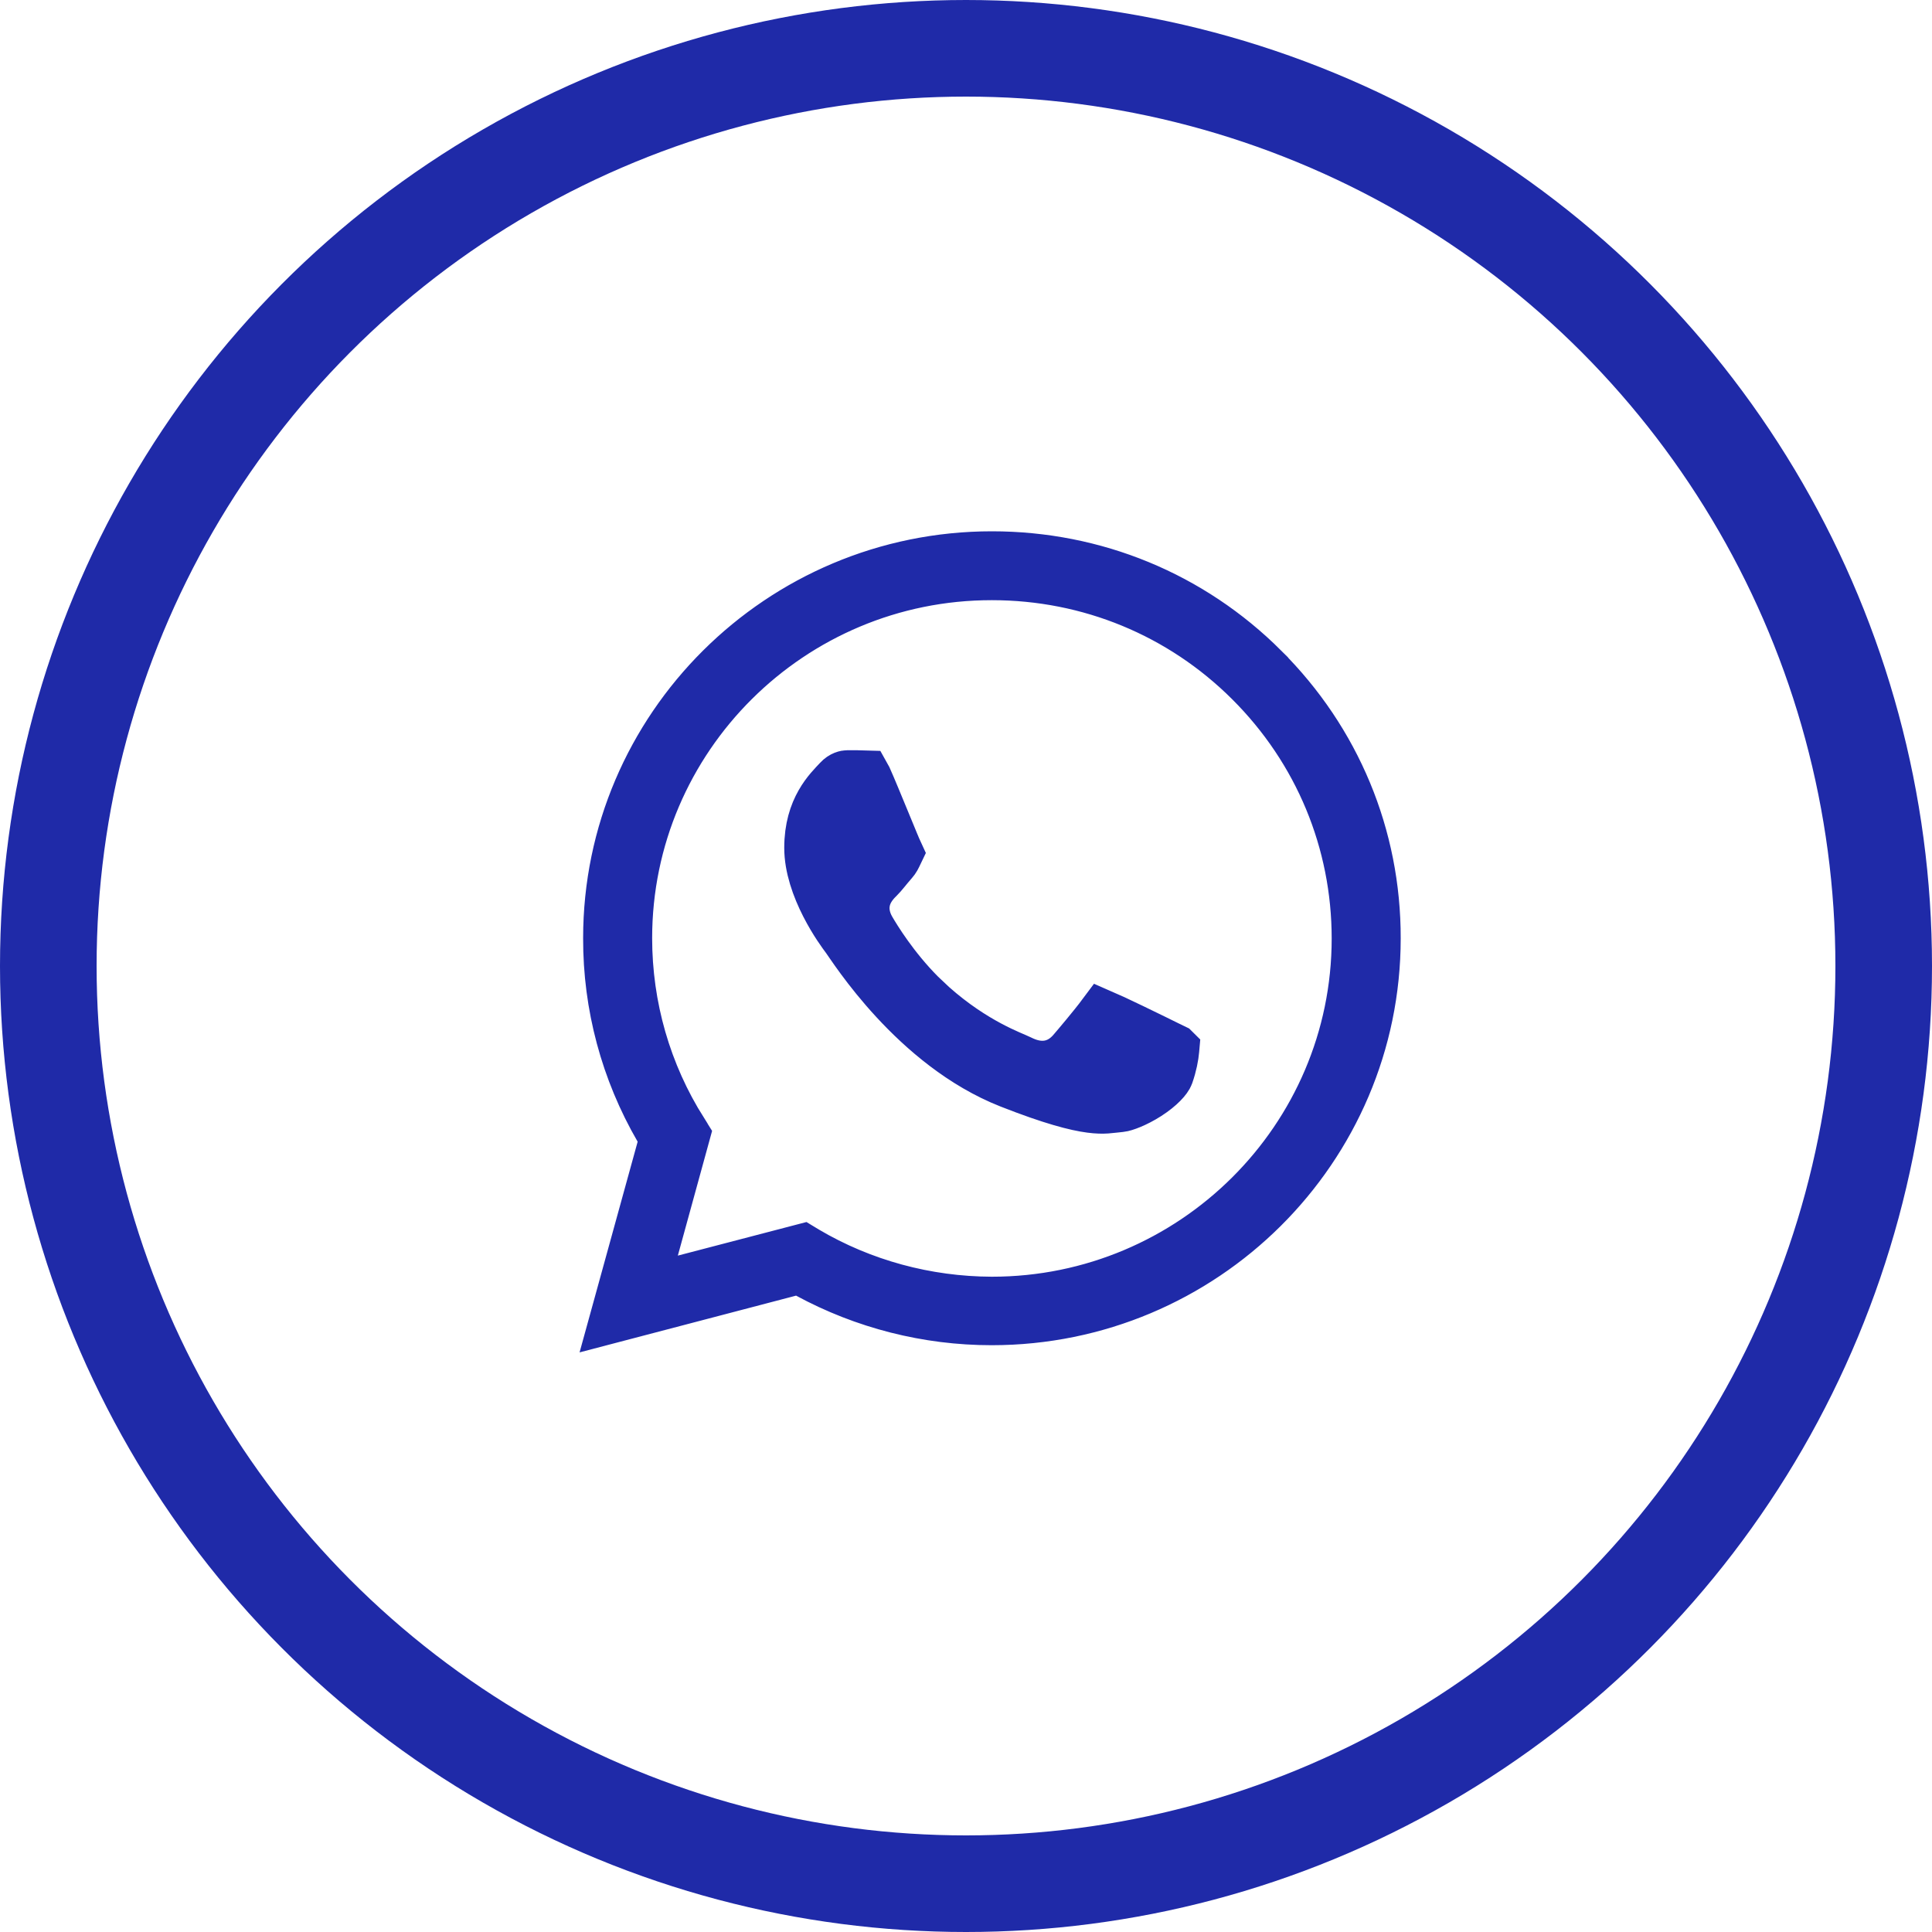
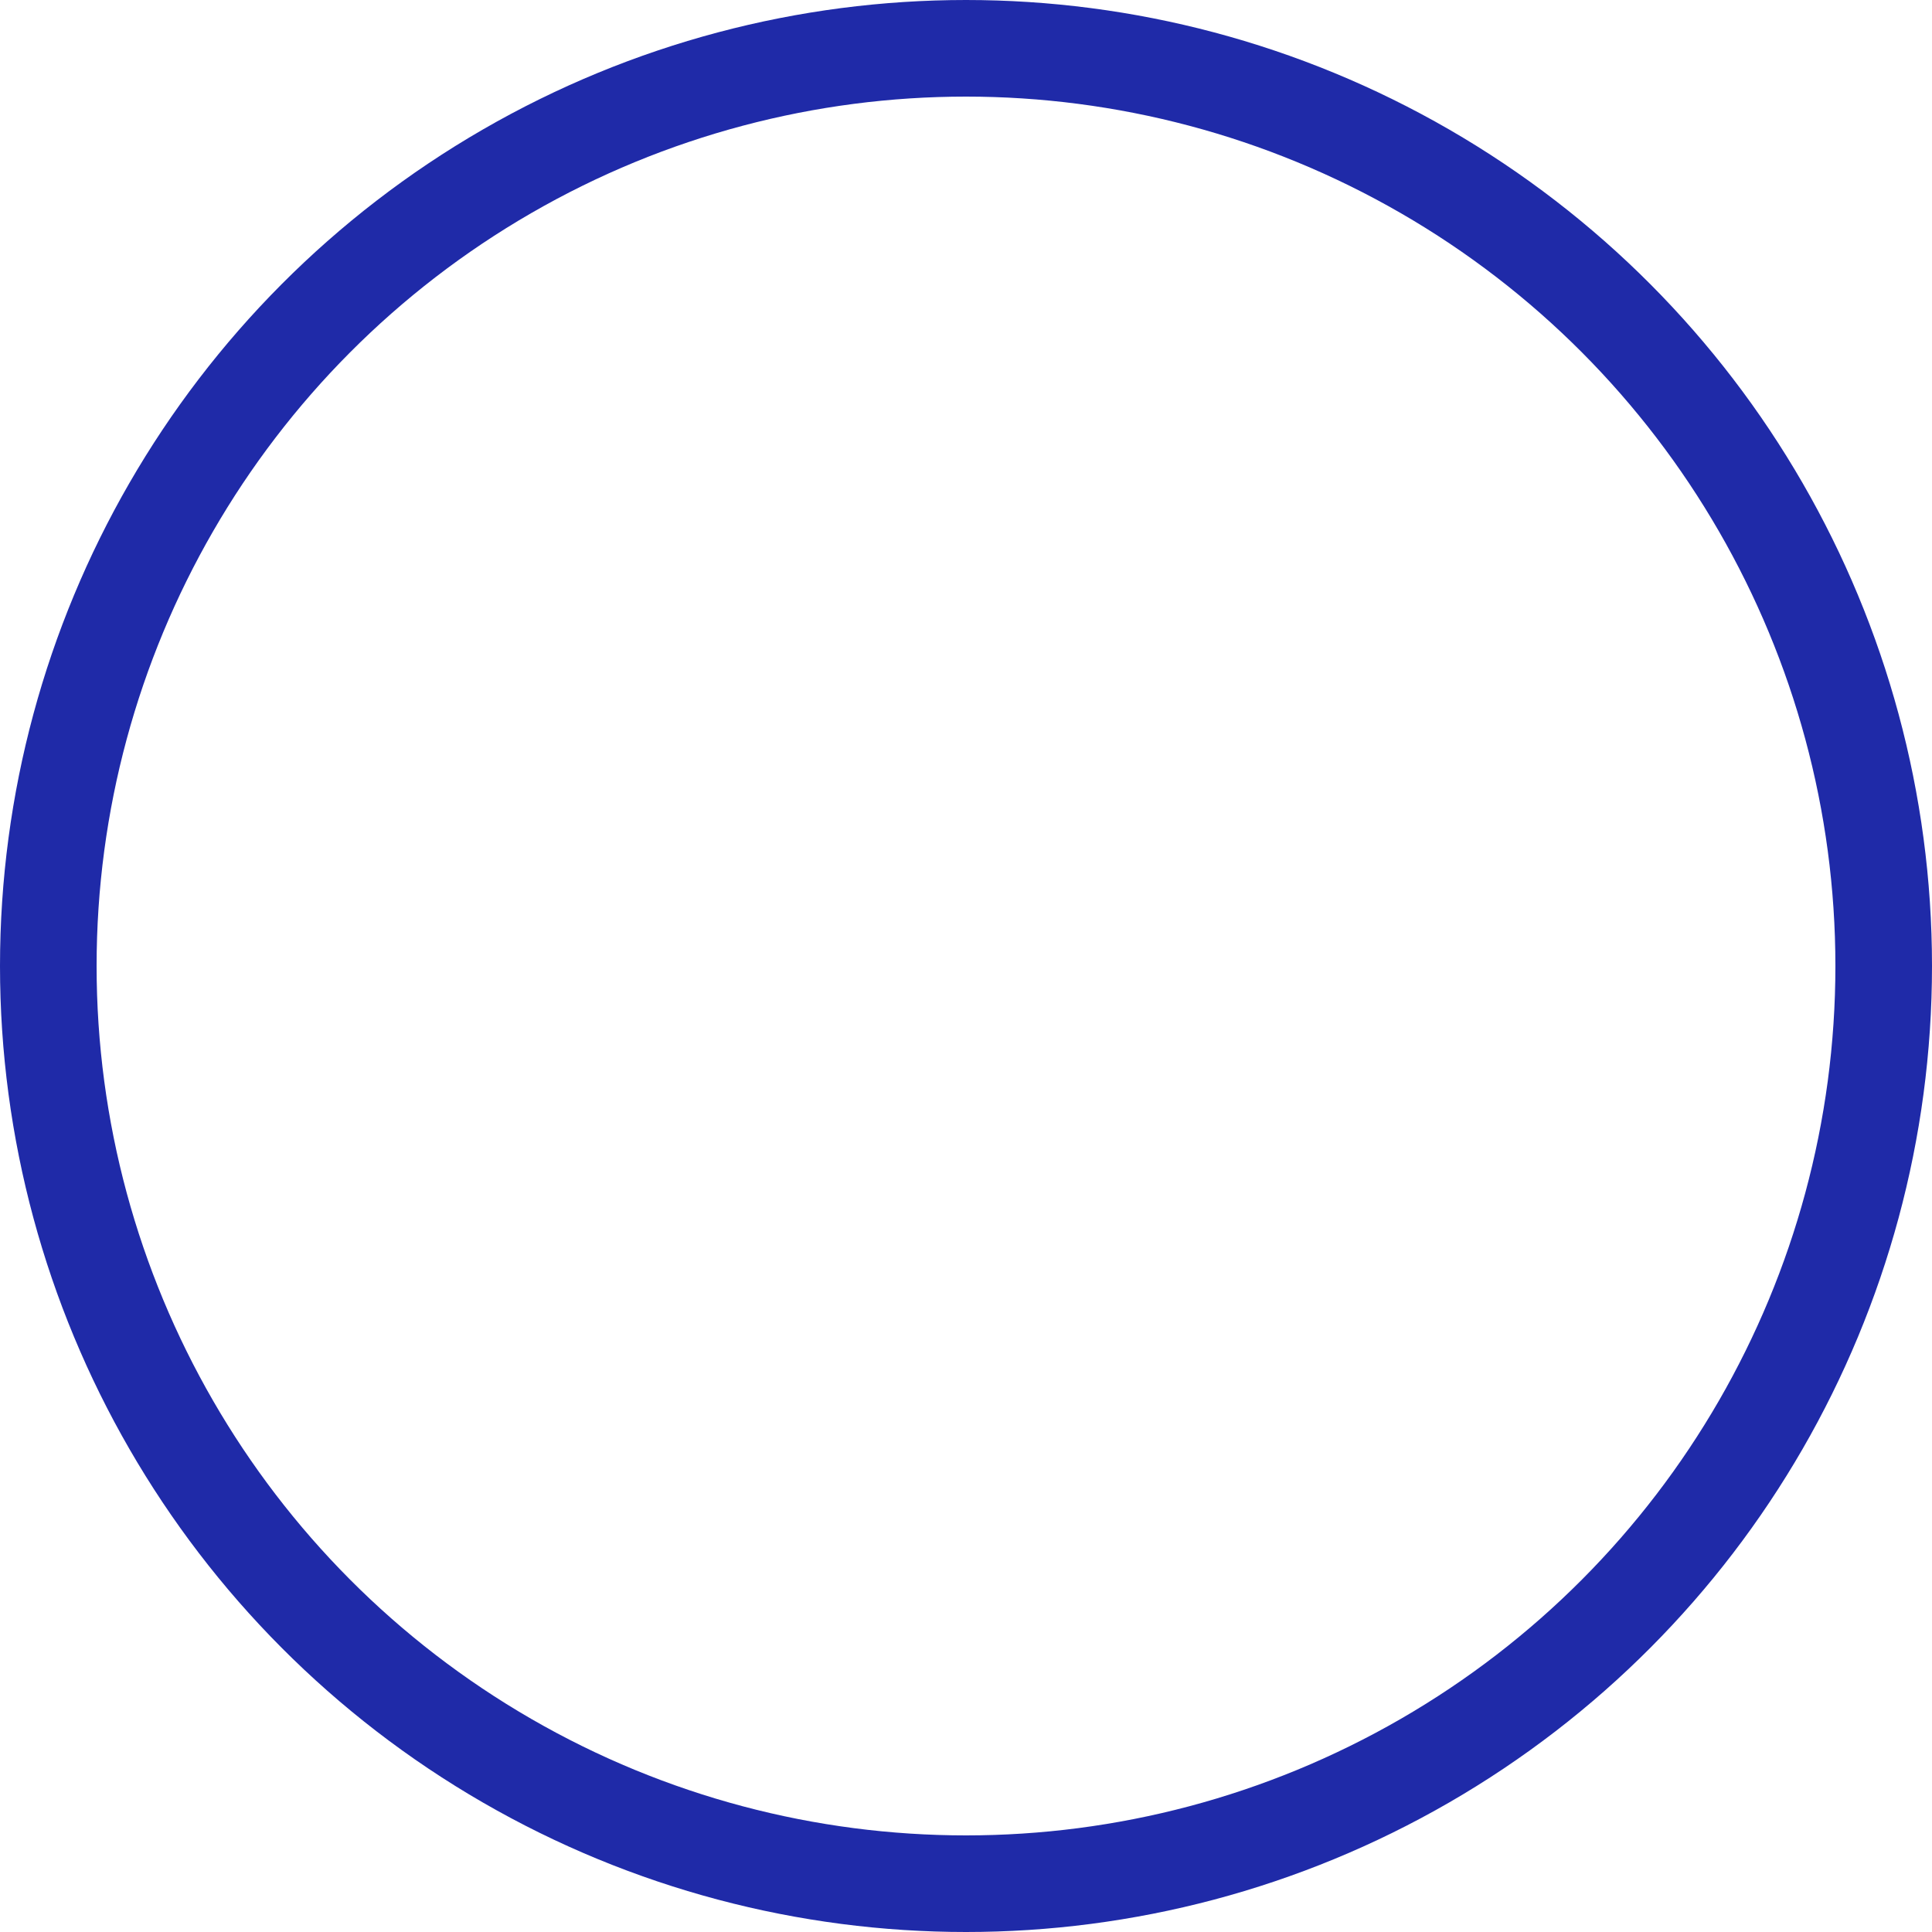
<svg xmlns="http://www.w3.org/2000/svg" width="40" height="40" viewBox="0 0 40 40" fill="none">
  <circle cx="20" cy="20" r="19" stroke="#1F2AA8" stroke-width="2" />
-   <path d="M20.536 11.5C22.67 11.5 24.67 12.325 26.171 13.822V13.823C27.676 15.321 28.504 17.311 28.5 19.427V19.428C28.5 23.795 24.927 27.351 20.532 27.351H20.528C19.195 27.351 17.885 27.016 16.72 26.385L16.546 26.291L16.355 26.341L12.712 27.296L13.684 23.77L13.739 23.567L13.634 23.386C12.935 22.182 12.569 20.818 12.573 19.425V19.423C12.573 15.056 16.146 11.5 20.536 11.5ZM20.536 11.926C16.386 11.922 13.002 15.283 13.002 19.423C13.002 20.836 13.397 22.217 14.153 23.412V23.413L14.203 23.493L13.552 25.863L13.321 26.698L14.16 26.48L16.619 25.838L16.695 25.884L16.698 25.886C17.856 26.57 19.182 26.928 20.531 26.933H20.536C24.686 26.933 28.071 23.572 28.071 19.432C28.071 17.428 27.287 15.543 25.866 14.125C24.444 12.706 22.547 11.926 20.536 11.926ZM17.541 16.033C17.684 16.033 17.816 16.032 17.927 16.036L17.966 16.106C18.055 16.305 18.201 16.661 18.336 16.988C18.402 17.15 18.466 17.304 18.516 17.424C18.551 17.509 18.589 17.599 18.616 17.657C18.561 17.772 18.55 17.796 18.503 17.851C18.36 18.015 18.291 18.113 18.211 18.192C18.172 18.231 18.034 18.36 17.964 18.546C17.876 18.781 17.918 19.018 18.038 19.226C18.153 19.424 18.517 20.02 19.068 20.574L19.316 20.808C20.189 21.584 20.964 21.847 21.126 21.928C21.264 21.997 21.454 22.068 21.67 22.043C21.907 22.015 22.074 21.883 22.186 21.754C22.283 21.641 22.622 21.242 22.815 20.983C22.922 21.029 23.171 21.145 23.451 21.28C23.76 21.429 24.07 21.581 24.174 21.633C24.231 21.661 24.284 21.686 24.325 21.706C24.326 21.707 24.328 21.707 24.329 21.708C24.328 21.718 24.33 21.728 24.329 21.738C24.317 21.873 24.283 22.058 24.211 22.263C24.18 22.348 24.038 22.514 23.773 22.685C23.515 22.85 23.283 22.93 23.205 22.938C22.975 22.959 22.865 22.992 22.574 22.954C22.27 22.914 21.775 22.789 20.898 22.444C18.915 21.664 17.645 19.622 17.503 19.432C17.454 19.366 17.259 19.108 17.076 18.749C16.889 18.383 16.737 17.956 16.737 17.553C16.737 16.724 17.153 16.34 17.343 16.136C17.427 16.044 17.514 16.033 17.541 16.033Z" fill="#1F2AA8" stroke="#1F2AA8" />
</svg>